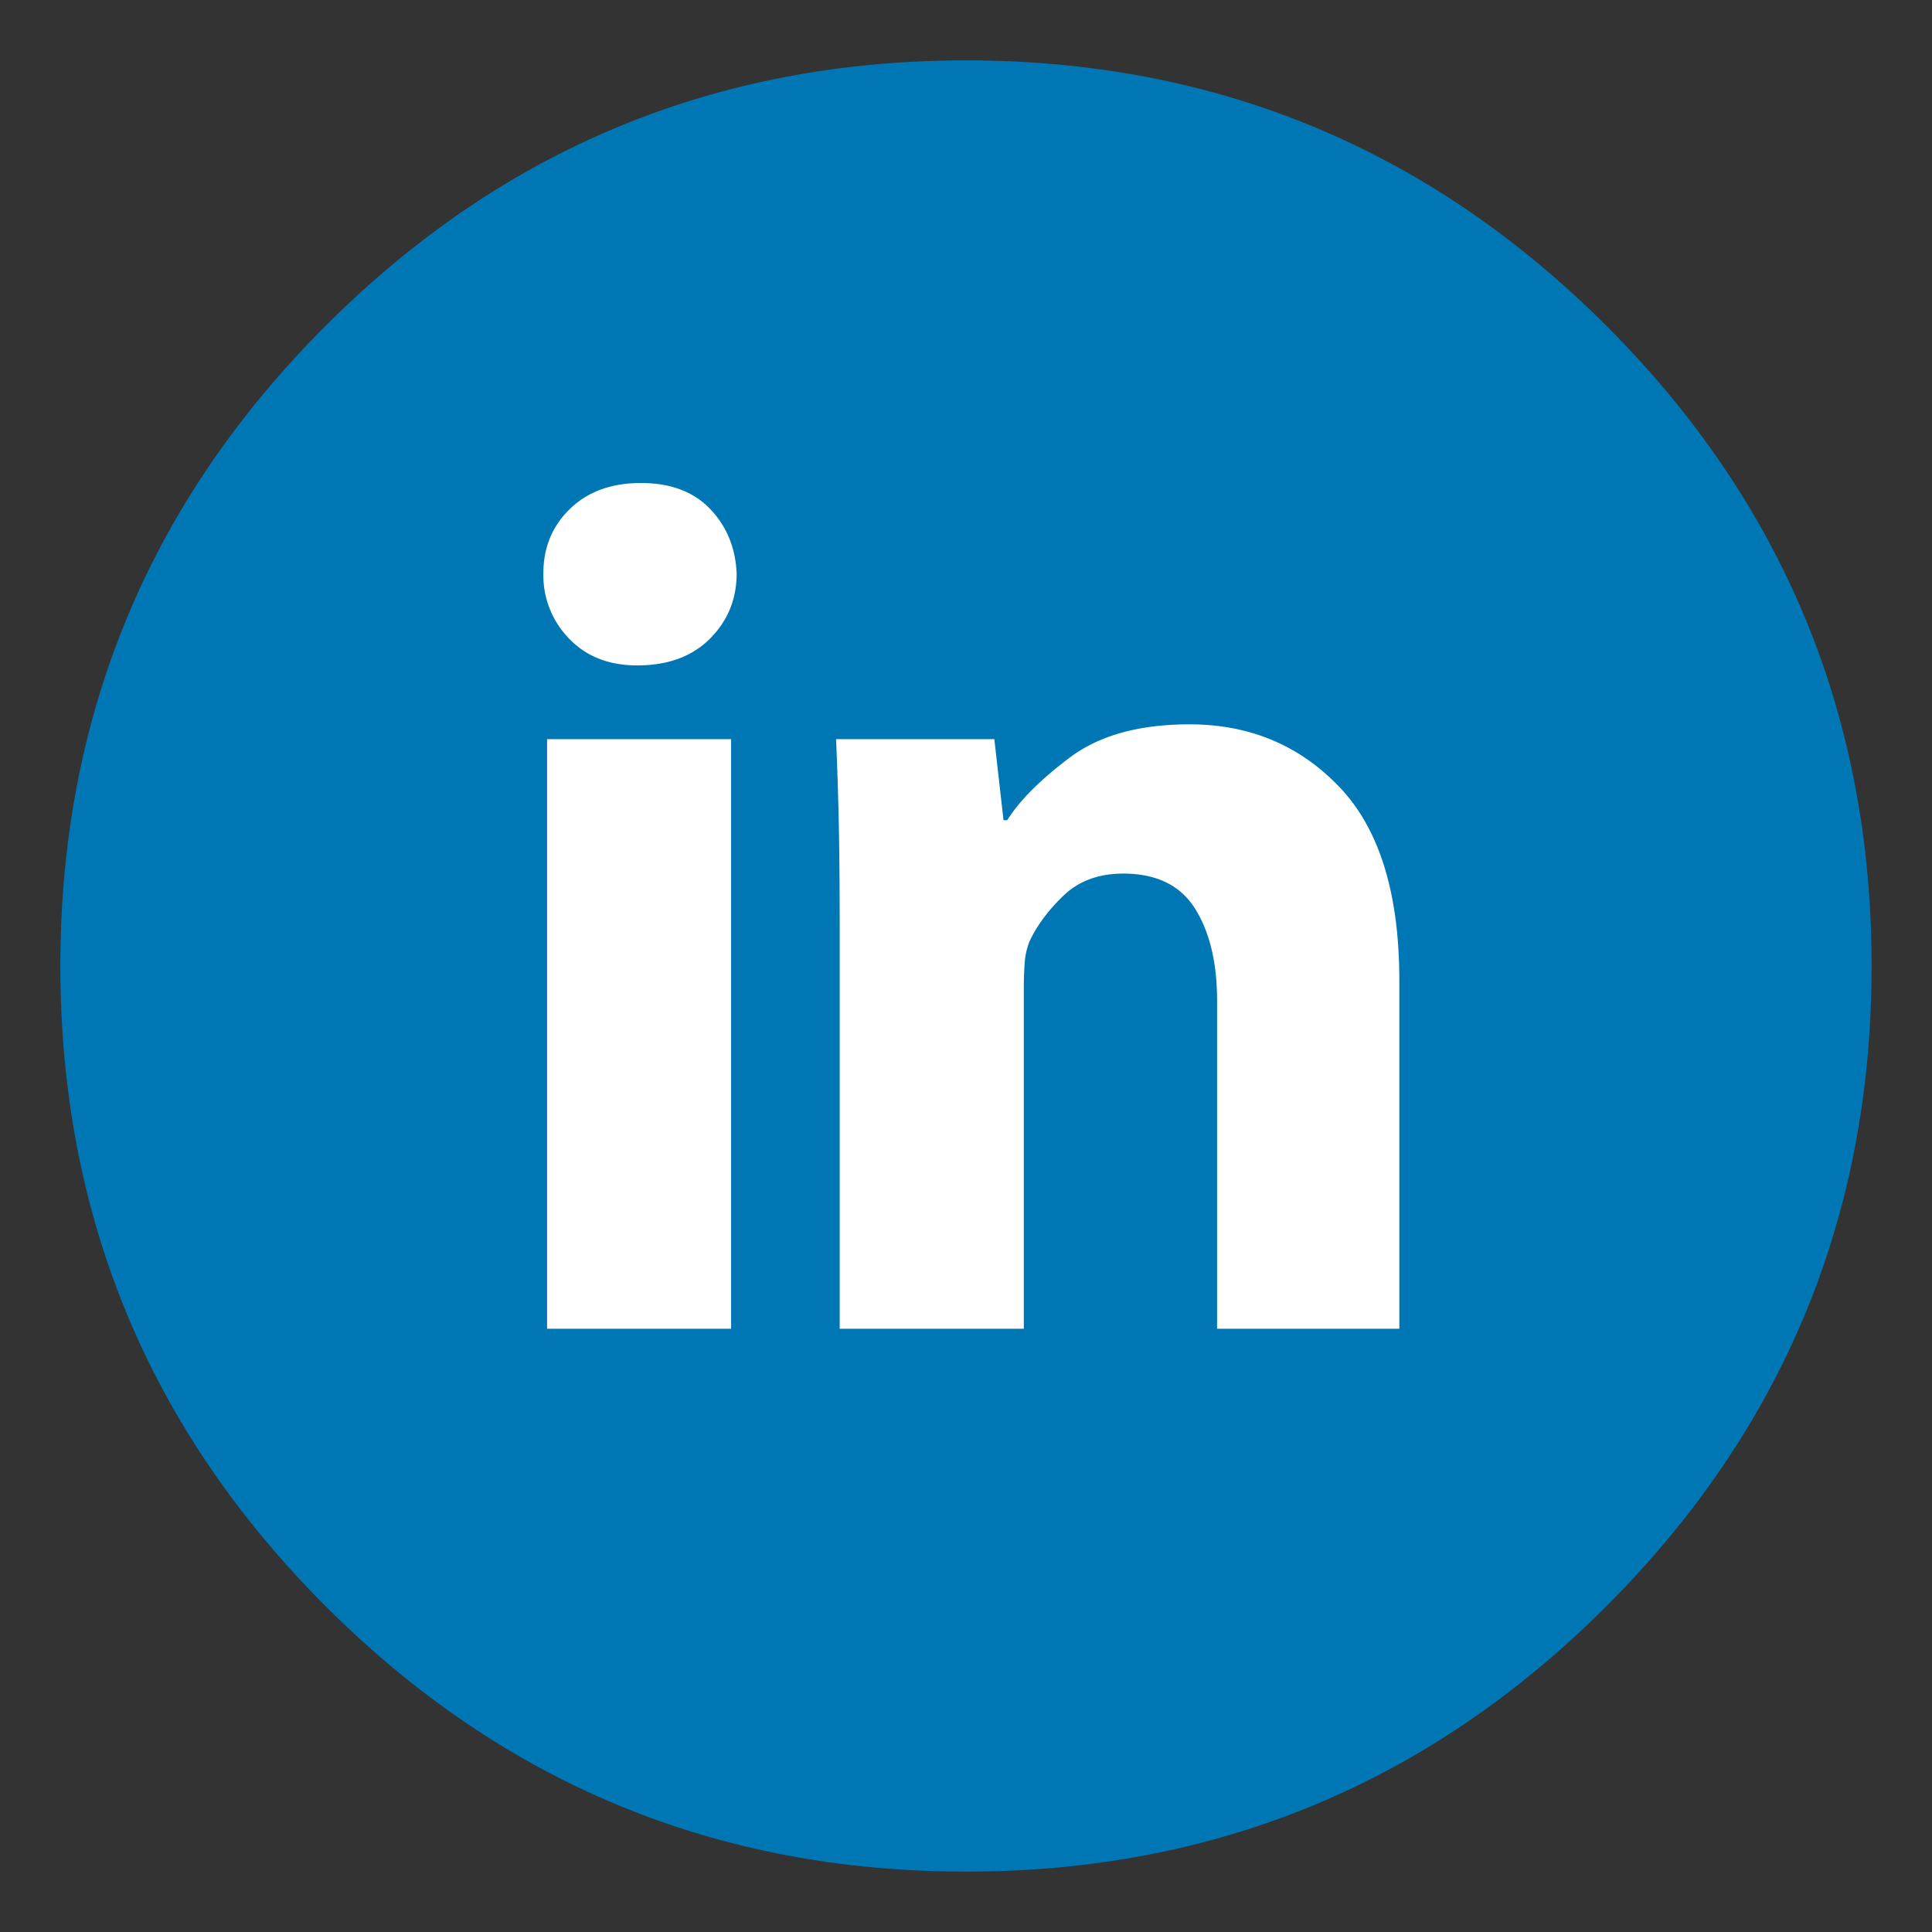
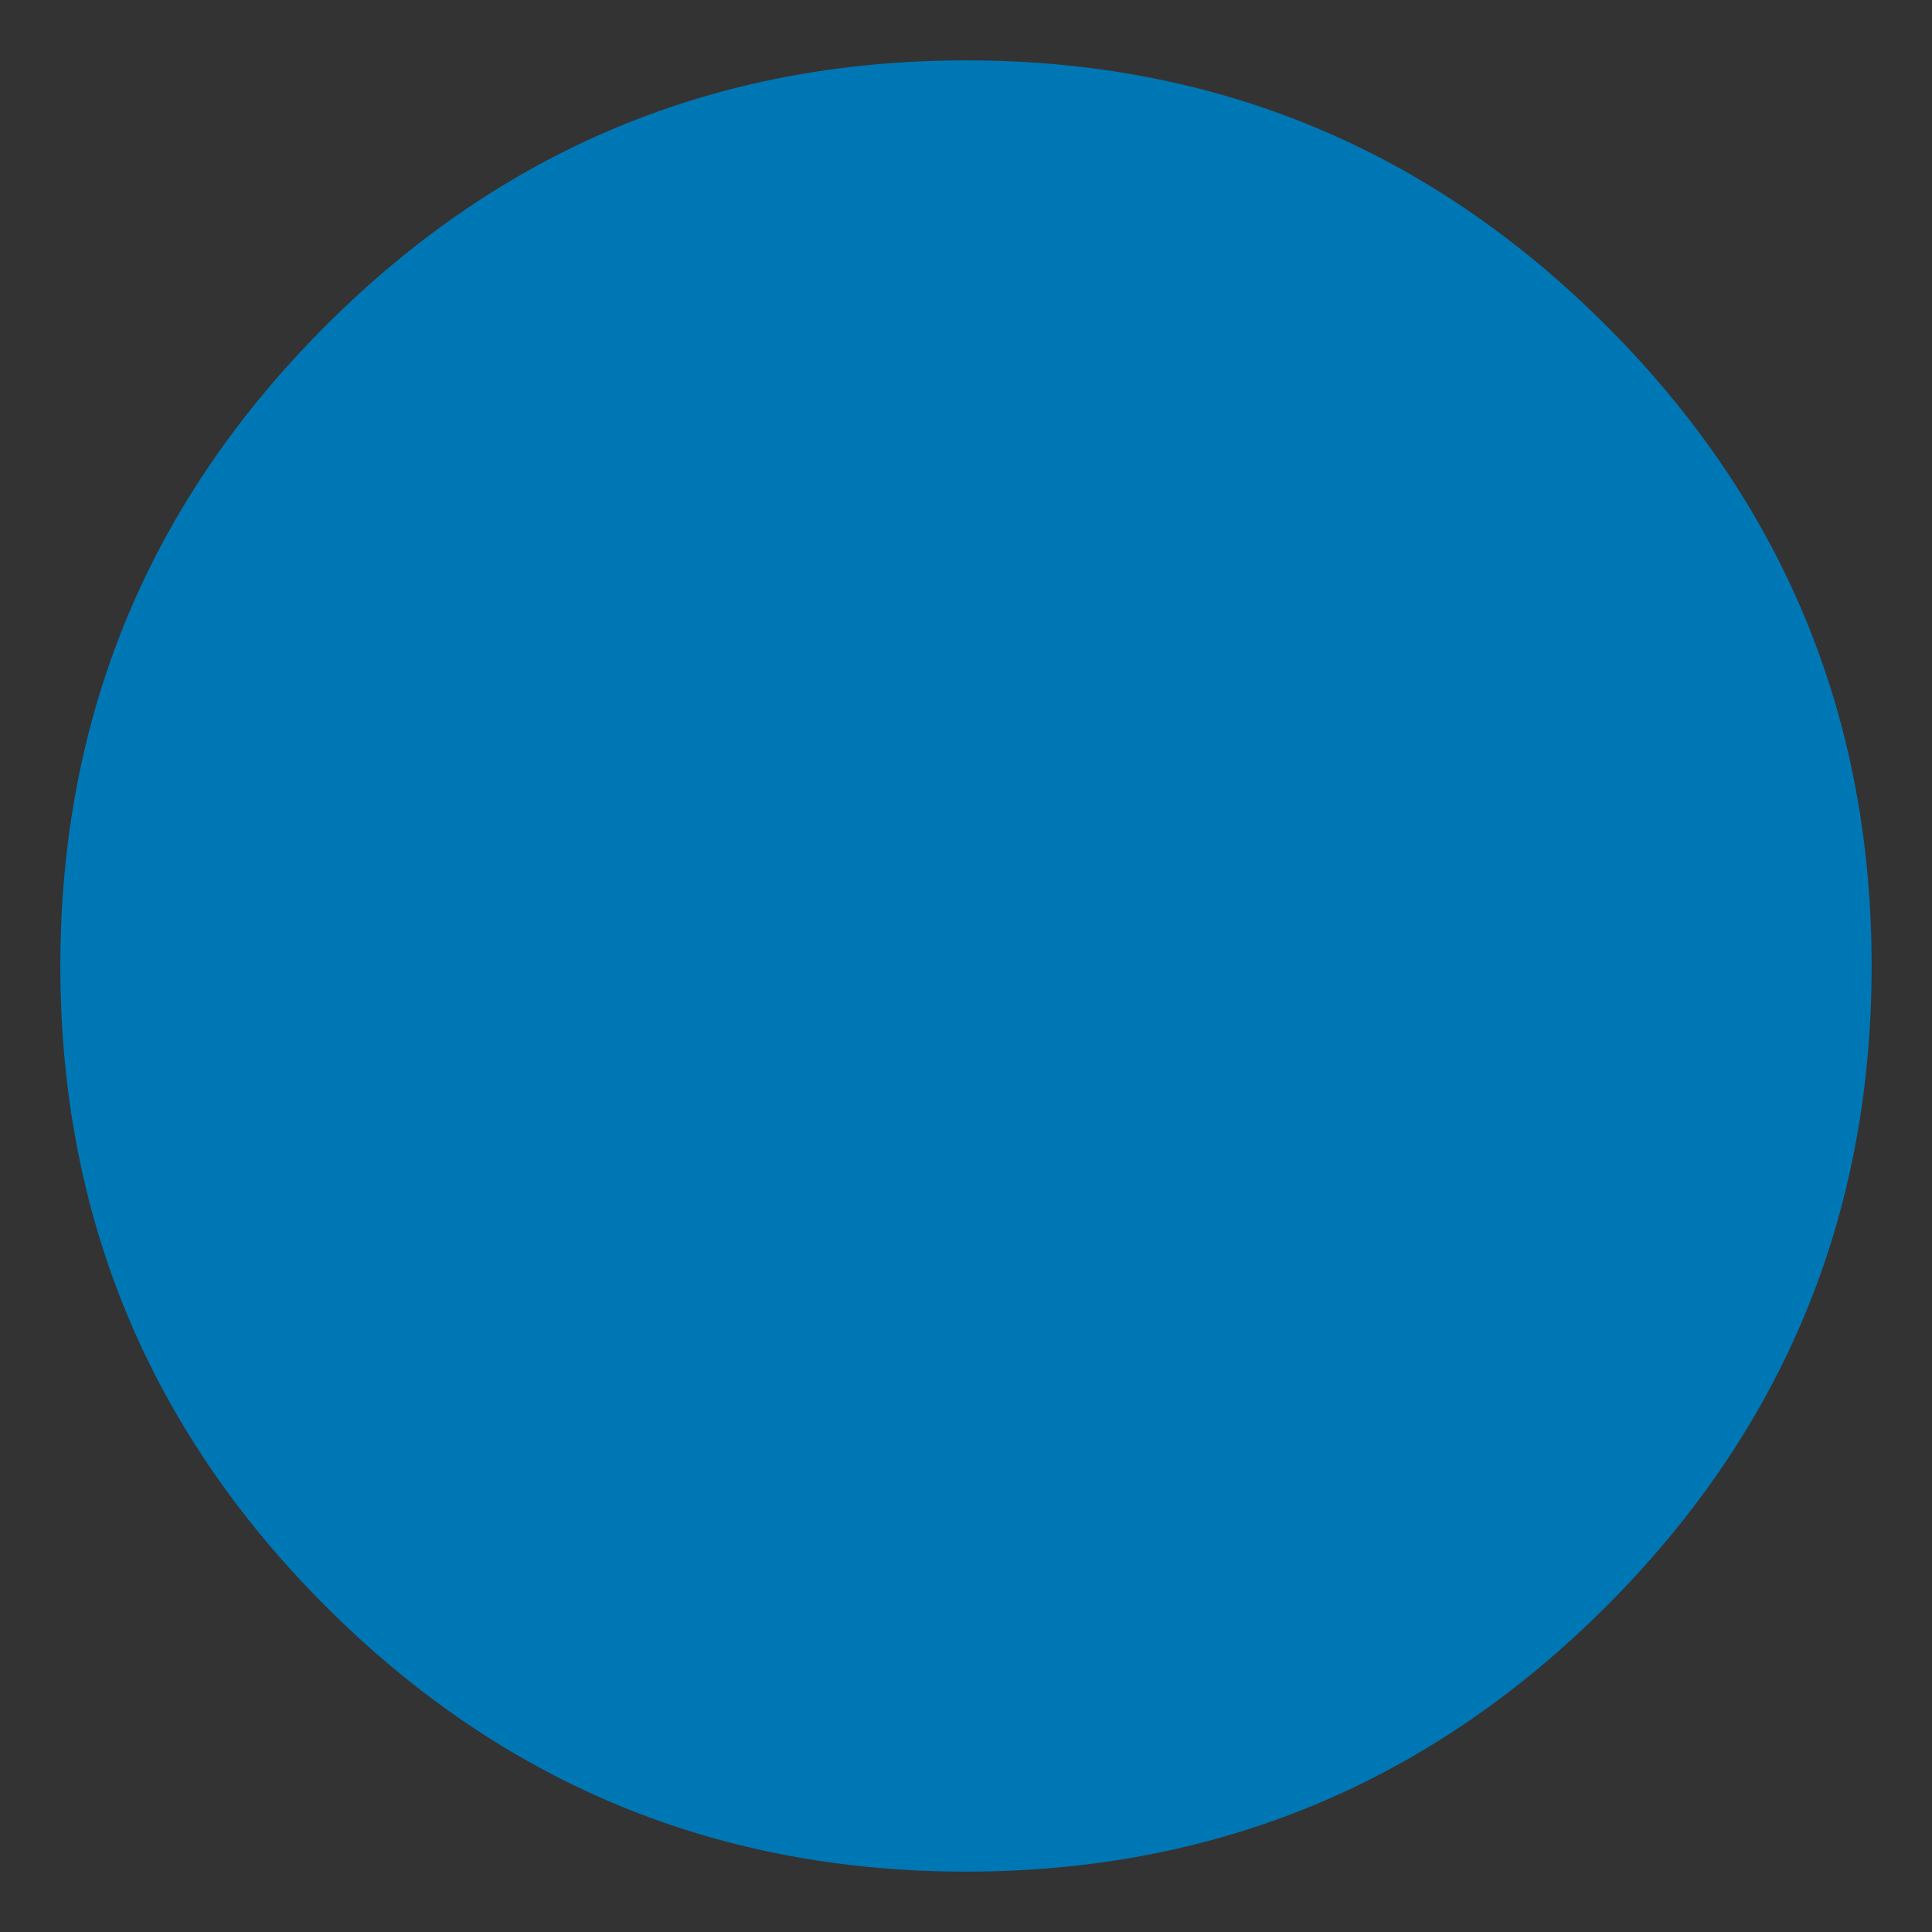
<svg xmlns="http://www.w3.org/2000/svg" width="24" height="24">
  <rect width="100%" height="100%" fill="#333333" stroke="none" />
  <g fill="none" fill-rule="evenodd">
    <path d="M19.954 4.046C17.757 1.849 15.105.75 12 .75c-3.105 0-5.757 1.099-7.954 3.296S.75 8.895.75 12c0 3.105 1.099 5.757 3.296 7.954S8.895 23.25 12 23.25c3.105 0 5.757-1.099 7.954-3.296S23.25 15.105 23.25 12c0-3.105-1.099-5.757-3.296-7.954z" fill="#0077B5" />
-     <path d="M9.082 9.182v7.324H6.796V9.182h2.286zm5.694-.184c.747 0 1.368.26 1.863.779.496.519.744 1.32.744 2.403v4.326h-2.264v-4.074c0-.473-.092-.855-.274-1.145-.183-.29-.48-.435-.892-.435-.305 0-.553.092-.743.275-.19.183-.332.374-.423.572a.892.892 0 00-.058.264 4.377 4.377 0 00-.011.309v4.234h-2.287v-4.99c0-.458-.003-.881-.011-1.27-.008-.39-.02-.744-.034-1.064h1.966l.114 1.007h.046c.153-.244.412-.504.778-.779.365-.274.86-.412 1.486-.412zM7.962 6c.366 0 .652.107.857.32.206.214.317.481.332.802 0 .32-.11.59-.332.812-.22.221-.522.332-.903.332-.35 0-.632-.11-.846-.332a1.126 1.126 0 01-.32-.812c0-.32.11-.588.332-.802.22-.213.514-.32.88-.32z" fill="#FFF" />
  </g>
</svg>